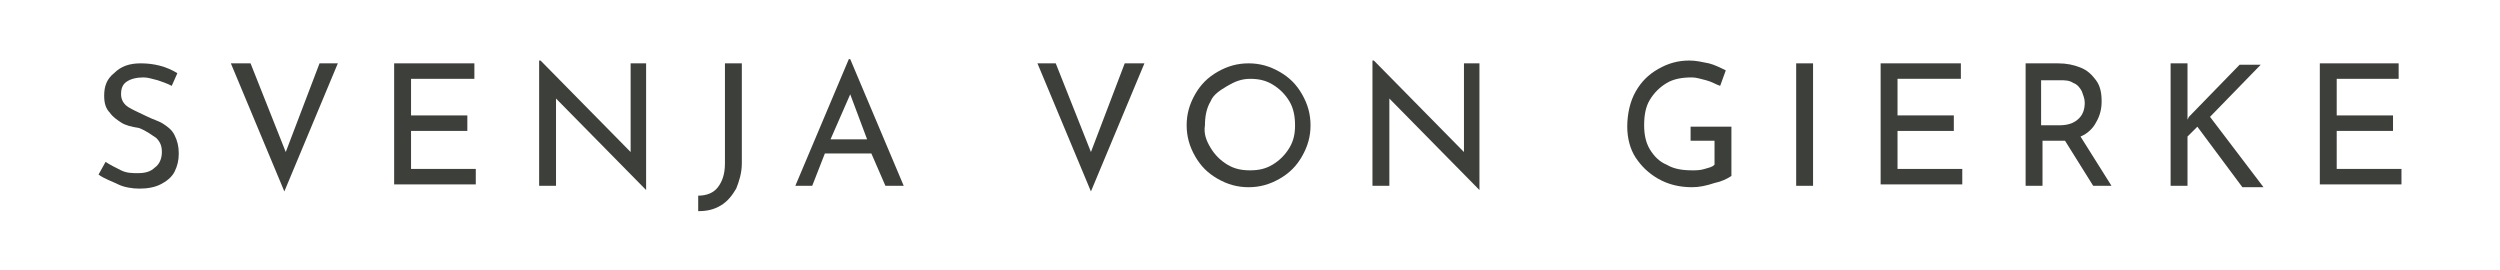
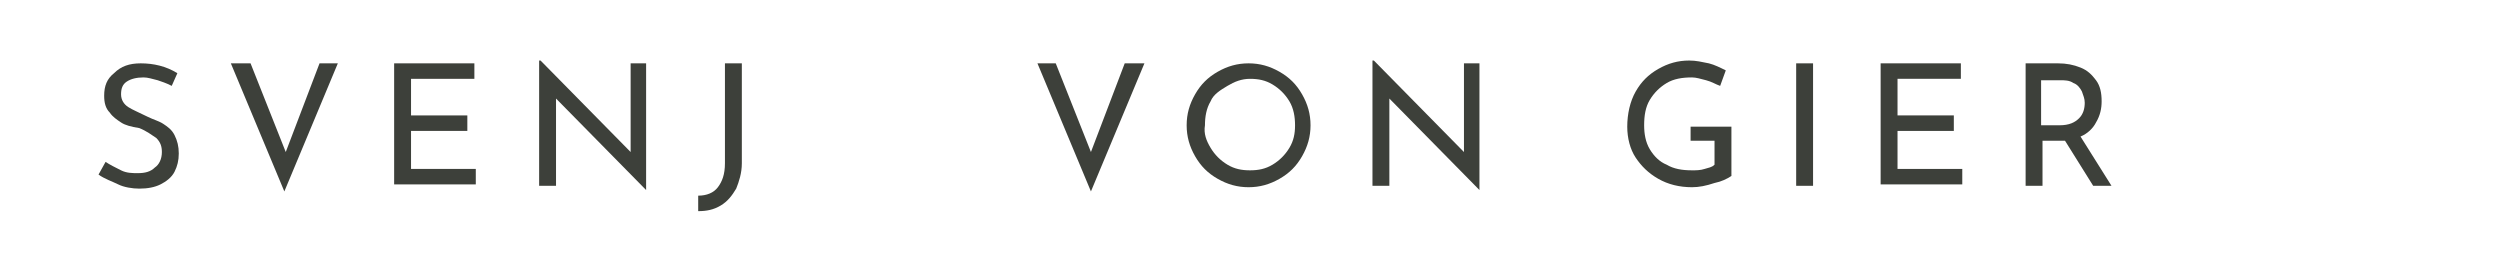
<svg xmlns="http://www.w3.org/2000/svg" version="1.1" id="Ebene_1" x="0px" y="0px" viewBox="0 0 177.6 19.2" style="enable-background:new 0 0 177.6 19.2;" xml:space="preserve">
  <style type="text/css">
	.st0{fill:none;stroke:#1D1D1B;stroke-miterlimit:10;}
	.st1{fill:#FFFFFF;}
	.st2{fill:#1D1D1B;}
	.st3{stroke:#1D1D1B;stroke-miterlimit:10;}
	.st4{stroke:#1D1D1B;stroke-width:0.25;stroke-miterlimit:10;}
	.st5{fill:#1D1D1B;stroke:#1D1D1B;stroke-width:0.5;stroke-miterlimit:10;}
	.st6{fill:#FFFFFF;stroke:#1D1D1B;stroke-width:0.25;stroke-linecap:round;stroke-linejoin:round;stroke-miterlimit:10;}
	.st7{fill:#FFFFFF;stroke:#1D1D1B;stroke-width:0.25;stroke-linecap:round;stroke-miterlimit:10;}
	.st8{fill:#009EE2;}
	.st9{fill:#FFEC00;}
	.st10{fill:#009EE2;stroke:#FFEC00;stroke-width:0.25;stroke-linecap:round;stroke-miterlimit:10;}
	.st11{fill:#3D403A;}
</style>
  <g>
    <path class="st11" d="M11.2,5.7c-0.4-0.1-0.7-0.2-1-0.2C9.7,5.5,9.3,5.6,9,5.8S8.6,6.3,8.6,6.7c0,0.4,0.2,0.7,0.5,0.9   C9.4,7.8,9.9,8,10.5,8.3c0.4,0.2,0.8,0.3,1.1,0.5c0.3,0.2,0.6,0.4,0.8,0.8s0.3,0.8,0.3,1.3c0,0.5-0.1,0.9-0.3,1.3s-0.6,0.7-1,0.9   c-0.4,0.2-0.9,0.3-1.5,0.3c-0.5,0-1.1-0.1-1.5-0.3S7.4,12.7,7,12.4l0.5-0.9c0.3,0.2,0.7,0.4,1.1,0.6s0.8,0.2,1.2,0.2   c0.5,0,0.9-0.1,1.2-0.4c0.3-0.2,0.5-0.6,0.5-1.1c0-0.4-0.1-0.7-0.4-1c-0.3-0.2-0.7-0.5-1.2-0.7C9.3,9,8.9,8.9,8.6,8.7   C8.3,8.5,8,8.3,7.8,8C7.5,7.7,7.4,7.3,7.4,6.8c0-0.7,0.2-1.2,0.7-1.6C8.6,4.7,9.2,4.5,10,4.5c0.9,0,1.8,0.2,2.6,0.7l-0.4,0.9   C11.8,5.9,11.5,5.8,11.2,5.7z" />
    <path class="st11" d="M24,4.5l-3.8,9.1l-3.8-9.1h1.4l2.5,6.3l2.4-6.3H24z" />
    <path class="st11" d="M33.7,4.5v1.1h-4.5v2.6h4v1.1h-4v2.7h4.6v1.1h-5.8V4.5H33.7z" />
    <path class="st11" d="M45.9,4.5v9h0L39.5,7l0,6.2h-1.2V4.3h0.1l6.4,6.5l0-6.3H45.9z" />
    <path class="st11" d="M52.3,13.4c-0.3,0.5-0.6,0.9-1.1,1.2c-0.5,0.3-1,0.4-1.6,0.4v-1.1c0.6,0,1.1-0.2,1.4-0.6   c0.3-0.4,0.5-0.9,0.5-1.7V4.5h1.2v7.1C52.7,12.3,52.5,12.9,52.3,13.4z" />
-     <path class="st11" d="M61.9,10.9h-3.3l-0.9,2.3h-1.2l3.8-9h0.1l3.8,9h-1.3L61.9,10.9z M61.6,9.9l-1.2-3.2L59,9.9H61.6z" />
    <path class="st11" d="M81.3,4.5l-3.8,9.1l-3.8-9.1H75l2.5,6.3l2.4-6.3H81.3z" />
    <path class="st11" d="M84.9,6.7c0.4-0.7,0.9-1.2,1.6-1.6c0.7-0.4,1.4-0.6,2.2-0.6c0.8,0,1.5,0.2,2.2,0.6c0.7,0.4,1.2,0.9,1.6,1.6   c0.4,0.7,0.6,1.4,0.6,2.2c0,0.8-0.2,1.5-0.6,2.2c-0.4,0.7-0.9,1.2-1.6,1.6c-0.7,0.4-1.4,0.6-2.2,0.6c-0.8,0-1.5-0.2-2.2-0.6   c-0.7-0.4-1.2-0.9-1.6-1.6c-0.4-0.7-0.6-1.4-0.6-2.2C84.3,8.1,84.5,7.4,84.9,6.7z M86,10.5c0.3,0.5,0.7,0.9,1.2,1.2s1,0.4,1.6,0.4   c0.6,0,1.1-0.1,1.6-0.4c0.5-0.3,0.9-0.7,1.2-1.2C91.9,10,92,9.5,92,8.9s-0.1-1.2-0.4-1.7S90.9,6.3,90.4,6s-1-0.4-1.6-0.4   c-0.6,0-1.1,0.2-1.6,0.5S86.2,6.7,86,7.2c-0.3,0.5-0.4,1.1-0.4,1.7C85.5,9.5,85.7,10,86,10.5z" />
    <path class="st11" d="M105.1,4.5v9h0L98.7,7l0,6.2h-1.2V4.3h0.1l6.4,6.5l0-6.3H105.1z" />
    <path class="st11" d="M121.8,13c-0.6,0.2-1.1,0.3-1.6,0.3c-0.9,0-1.7-0.2-2.4-0.6s-1.2-0.9-1.6-1.5c-0.4-0.6-0.6-1.4-0.6-2.2   c0-0.9,0.2-1.8,0.6-2.5c0.4-0.7,0.9-1.2,1.6-1.6c0.7-0.4,1.4-0.6,2.2-0.6c0.5,0,0.9,0.1,1.4,0.2c0.4,0.1,0.8,0.3,1.2,0.5l-0.4,1.1   c-0.3-0.1-0.6-0.3-1-0.4c-0.4-0.1-0.7-0.2-1-0.2c-0.7,0-1.3,0.1-1.8,0.4c-0.5,0.3-0.9,0.7-1.2,1.2c-0.3,0.5-0.4,1.1-0.4,1.8   c0,0.6,0.1,1.2,0.4,1.7c0.3,0.5,0.7,0.9,1.2,1.1c0.5,0.3,1.1,0.4,1.8,0.4c0.3,0,0.6,0,0.9-0.1c0.3-0.1,0.5-0.1,0.7-0.3v-1.7h-1.7V9   h2.9v3.5C122.7,12.7,122.3,12.9,121.8,13z" />
    <path class="st11" d="M128.8,4.5v8.7h-1.2V4.5H128.8z" />
    <path class="st11" d="M139.3,4.5v1.1h-4.5v2.6h4v1.1h-4v2.7h4.6v1.1h-5.8V4.5H139.3z" />
    <path class="st11" d="M148.7,13.2l-2-3.2c-0.1,0-0.2,0-0.3,0h-1.3v3.2h-1.2V4.5h2.3c0.6,0,1.1,0.1,1.6,0.3s0.8,0.5,1.1,0.9   c0.3,0.4,0.4,0.9,0.4,1.5c0,0.5-0.1,1-0.4,1.5c-0.2,0.4-0.6,0.8-1.1,1l2.2,3.5H148.7z M147.7,8.4c0.3-0.3,0.4-0.7,0.4-1.1   c0-0.3-0.1-0.5-0.2-0.8c-0.1-0.2-0.3-0.5-0.6-0.6c-0.3-0.2-0.6-0.2-1-0.2h-1.3v3.2h1.3C147,8.9,147.4,8.7,147.7,8.4z" />
-     <path class="st11" d="M155.4,8.5l0.1-0.2l3.6-3.7h1.5L157,8.3l3.8,5h-1.5L156.1,9l-0.7,0.7l0,3.5h-1.2V4.5h1.2V8L155.4,8.5z" />
-     <path class="st11" d="M170.4,4.5v1.1H166v2.6h4v1.1h-4v2.7h4.6v1.1h-5.8V4.5H170.4z" />
  </g>
</svg>